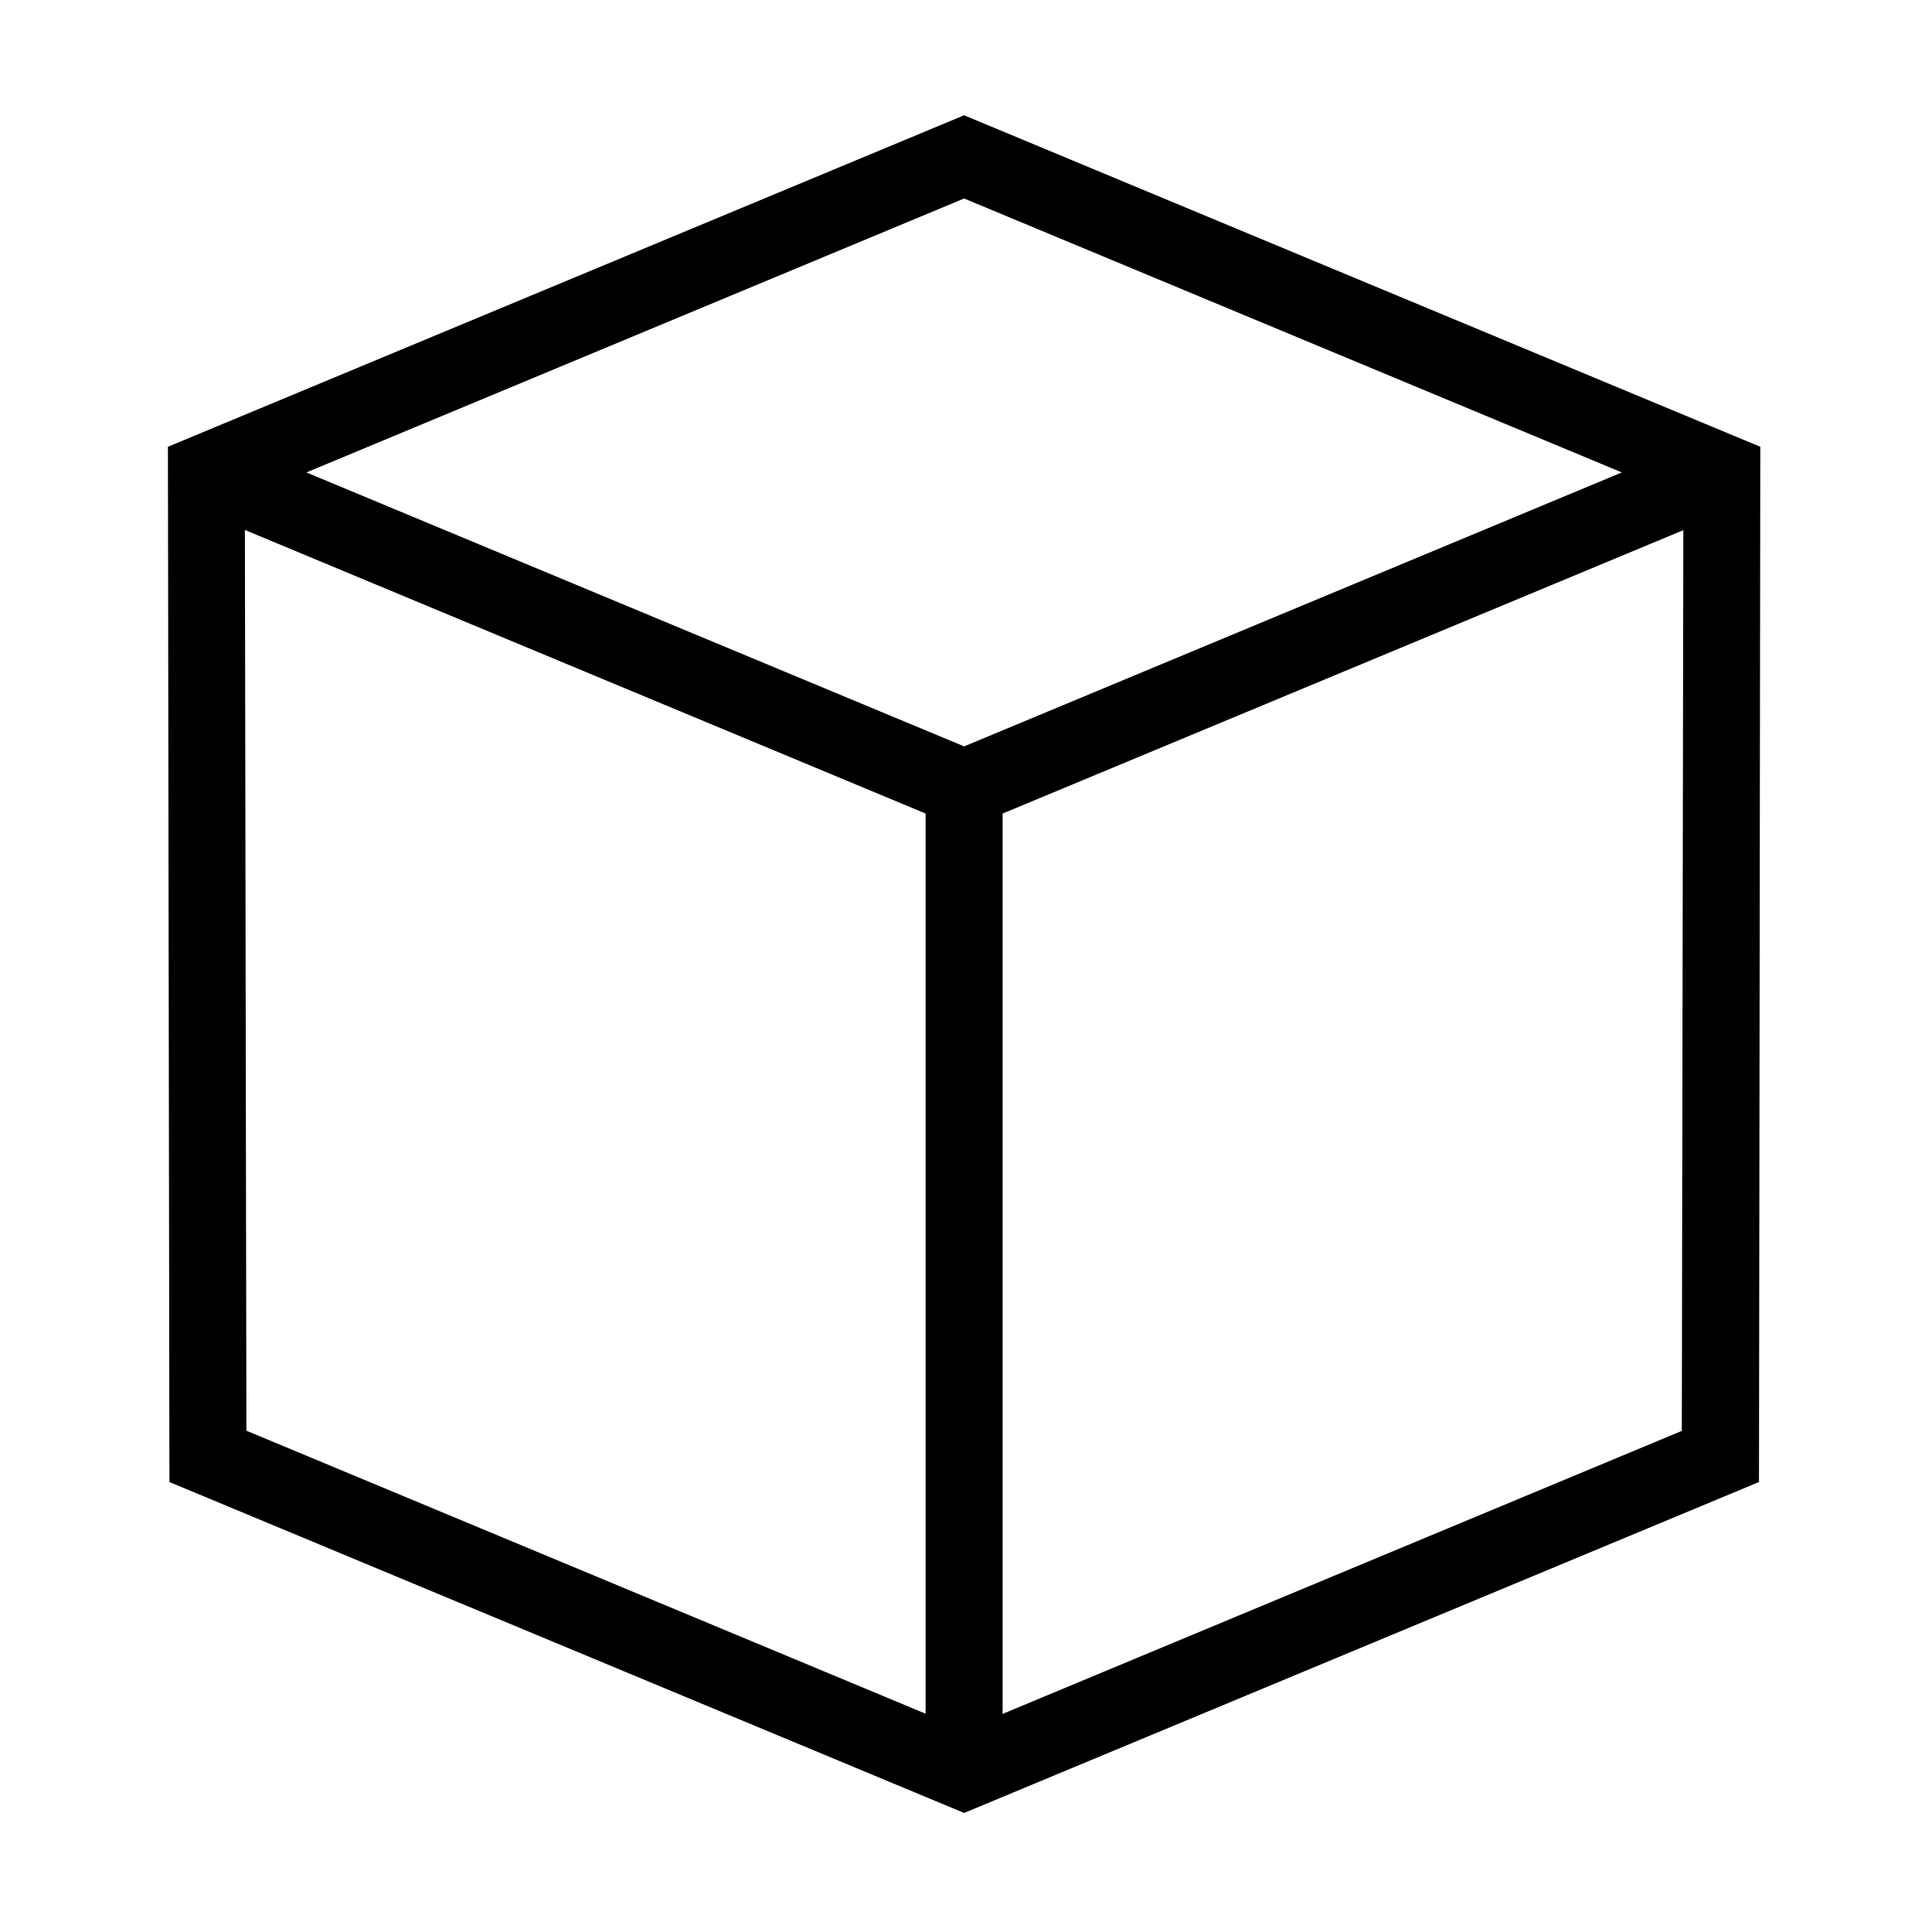
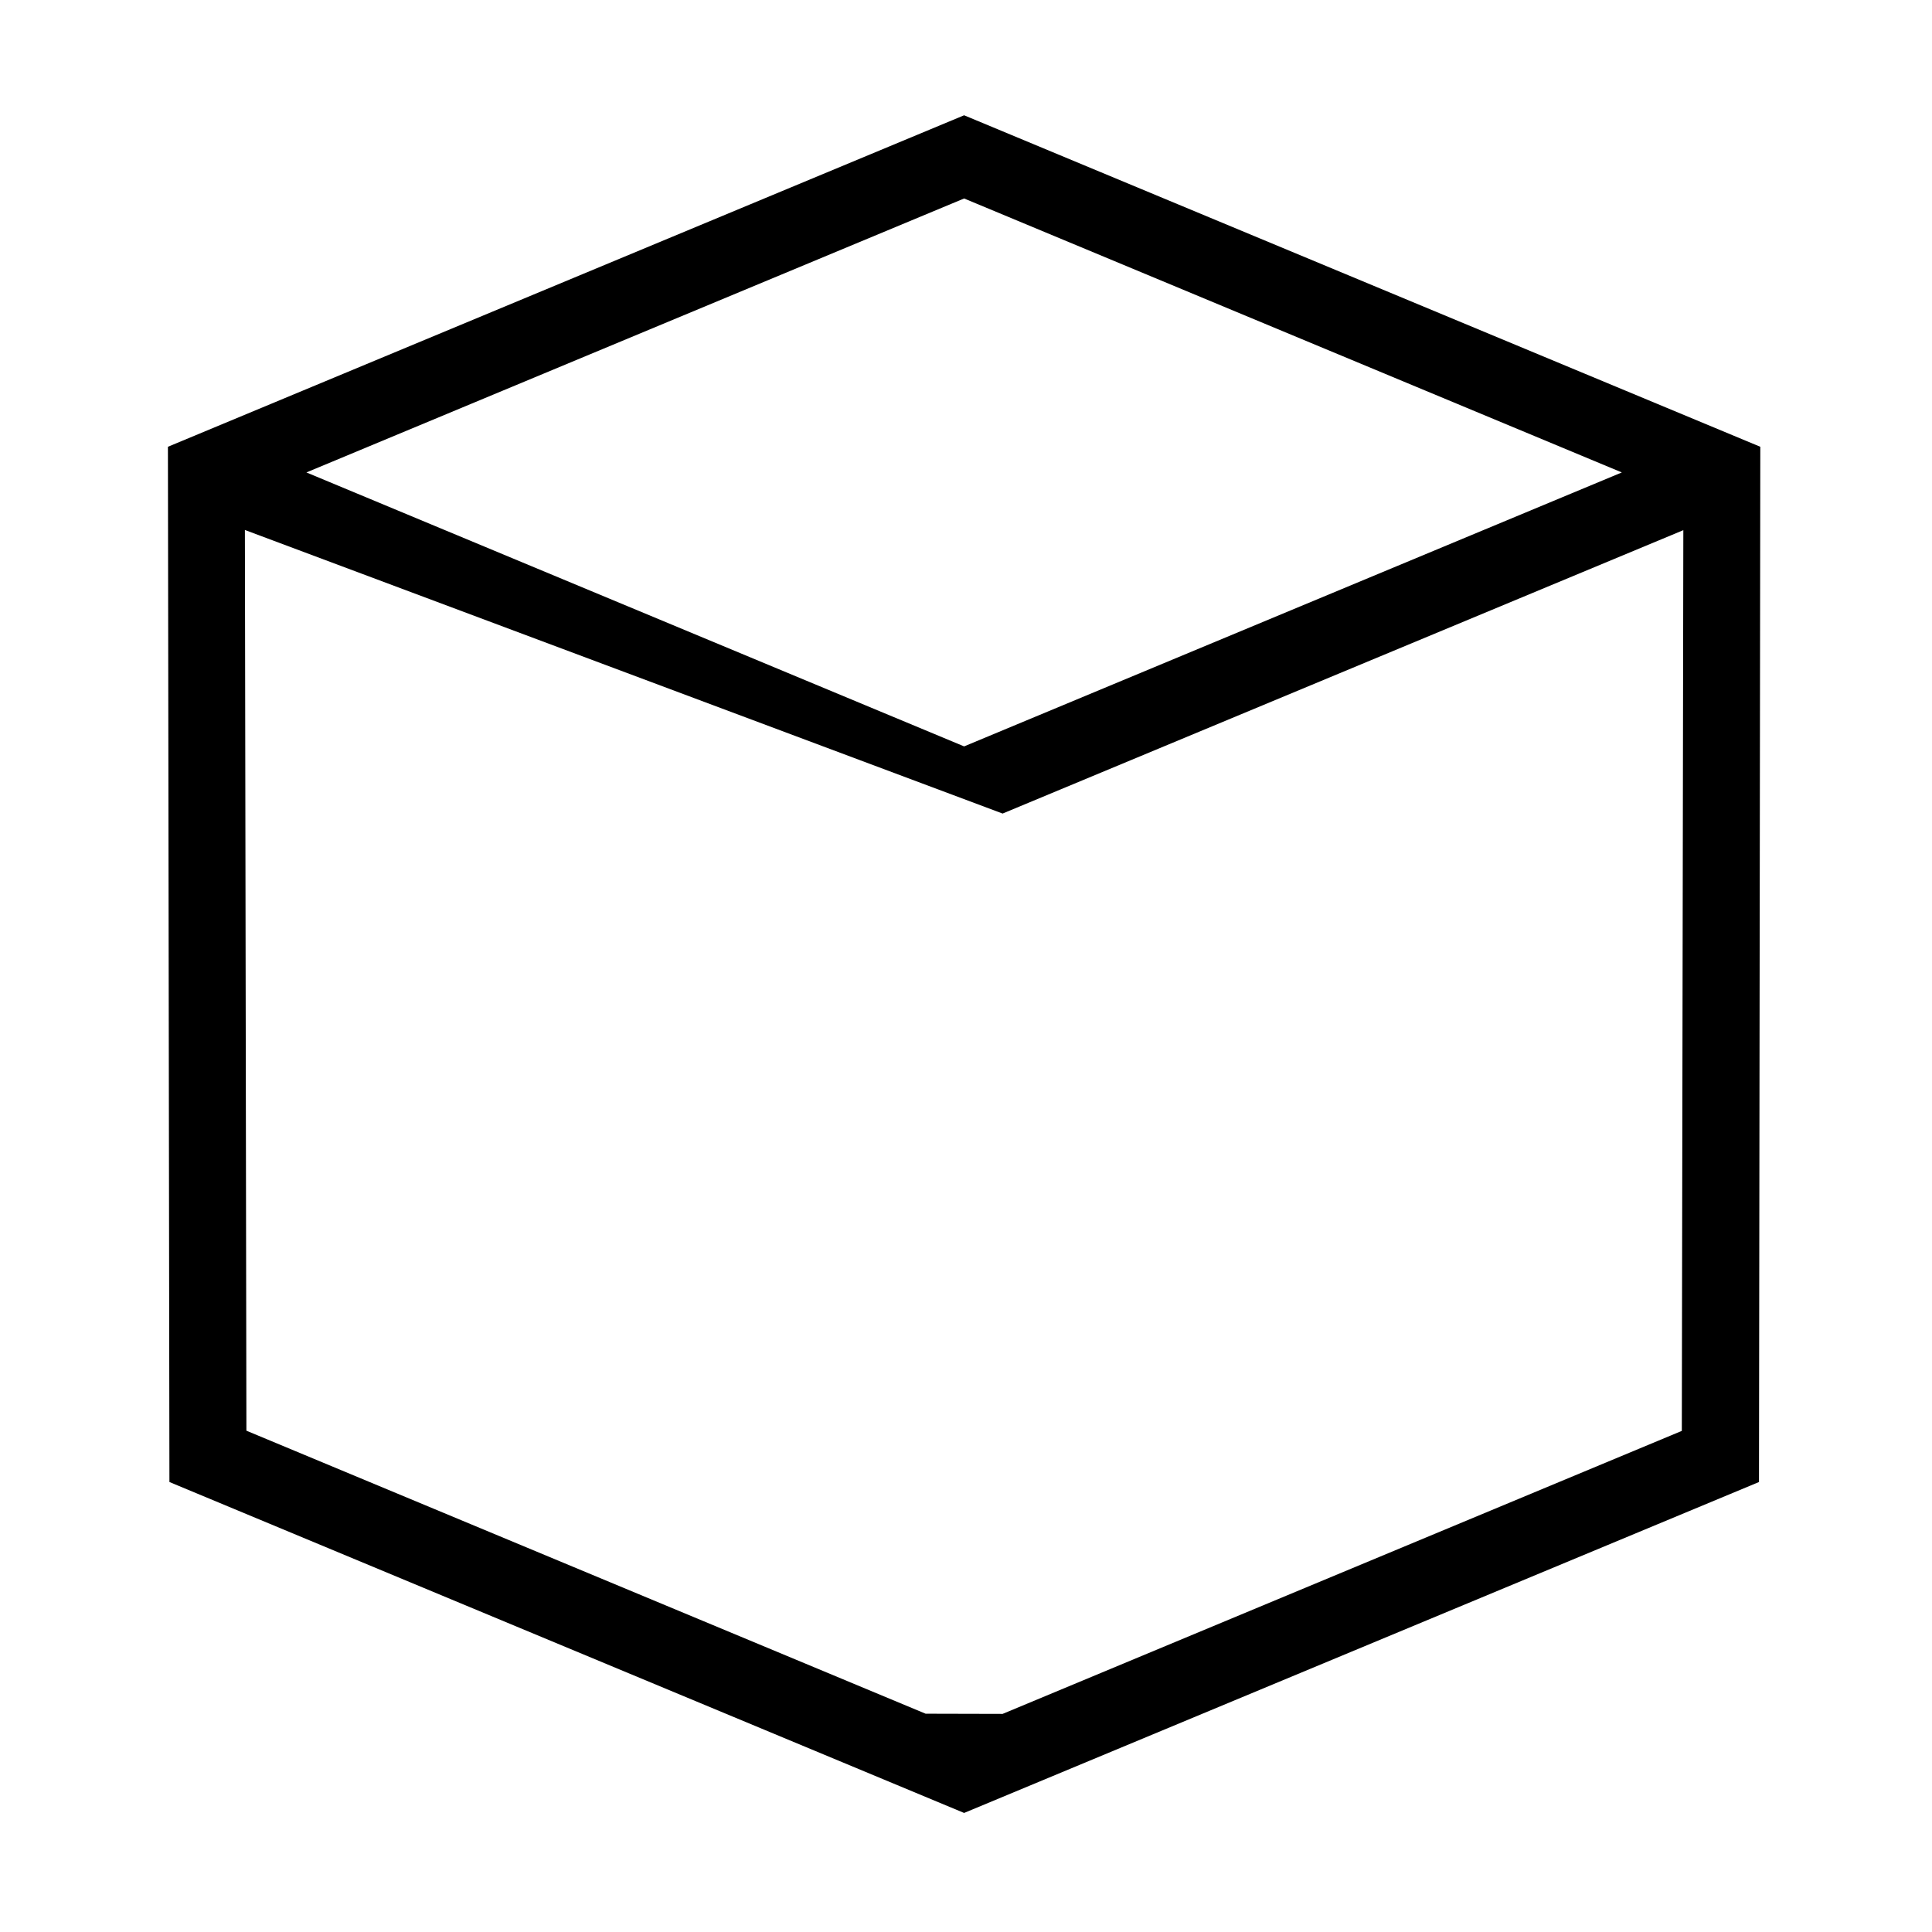
<svg xmlns="http://www.w3.org/2000/svg" version="1.1" id="Layer_1" x="0px" y="0px" viewBox="0 0 1024 1024" style="enable-background:new 0 0 1024 1024;" xml:space="preserve">
-   <path d="M89.8,785.5L89,236.8L511,61.1l422,175.7l-0.7,548.7L511,960.9L89.8,785.5z M531.4,908.4l360-150l0.8-477.4L531.4,431.2  V908.4z M490.6,908.3V431.2L129.8,280.9l0.8,477.4L490.6,908.3z M511,395.6l348.6-145.2L511,105.2L162.4,250.4L511,395.6z" />
+   <path d="M89.8,785.5L89,236.8L511,61.1l422,175.7l-0.7,548.7L511,960.9L89.8,785.5z M531.4,908.4l360-150l0.8-477.4L531.4,431.2  V908.4z V431.2L129.8,280.9l0.8,477.4L490.6,908.3z M511,395.6l348.6-145.2L511,105.2L162.4,250.4L511,395.6z" />
</svg>